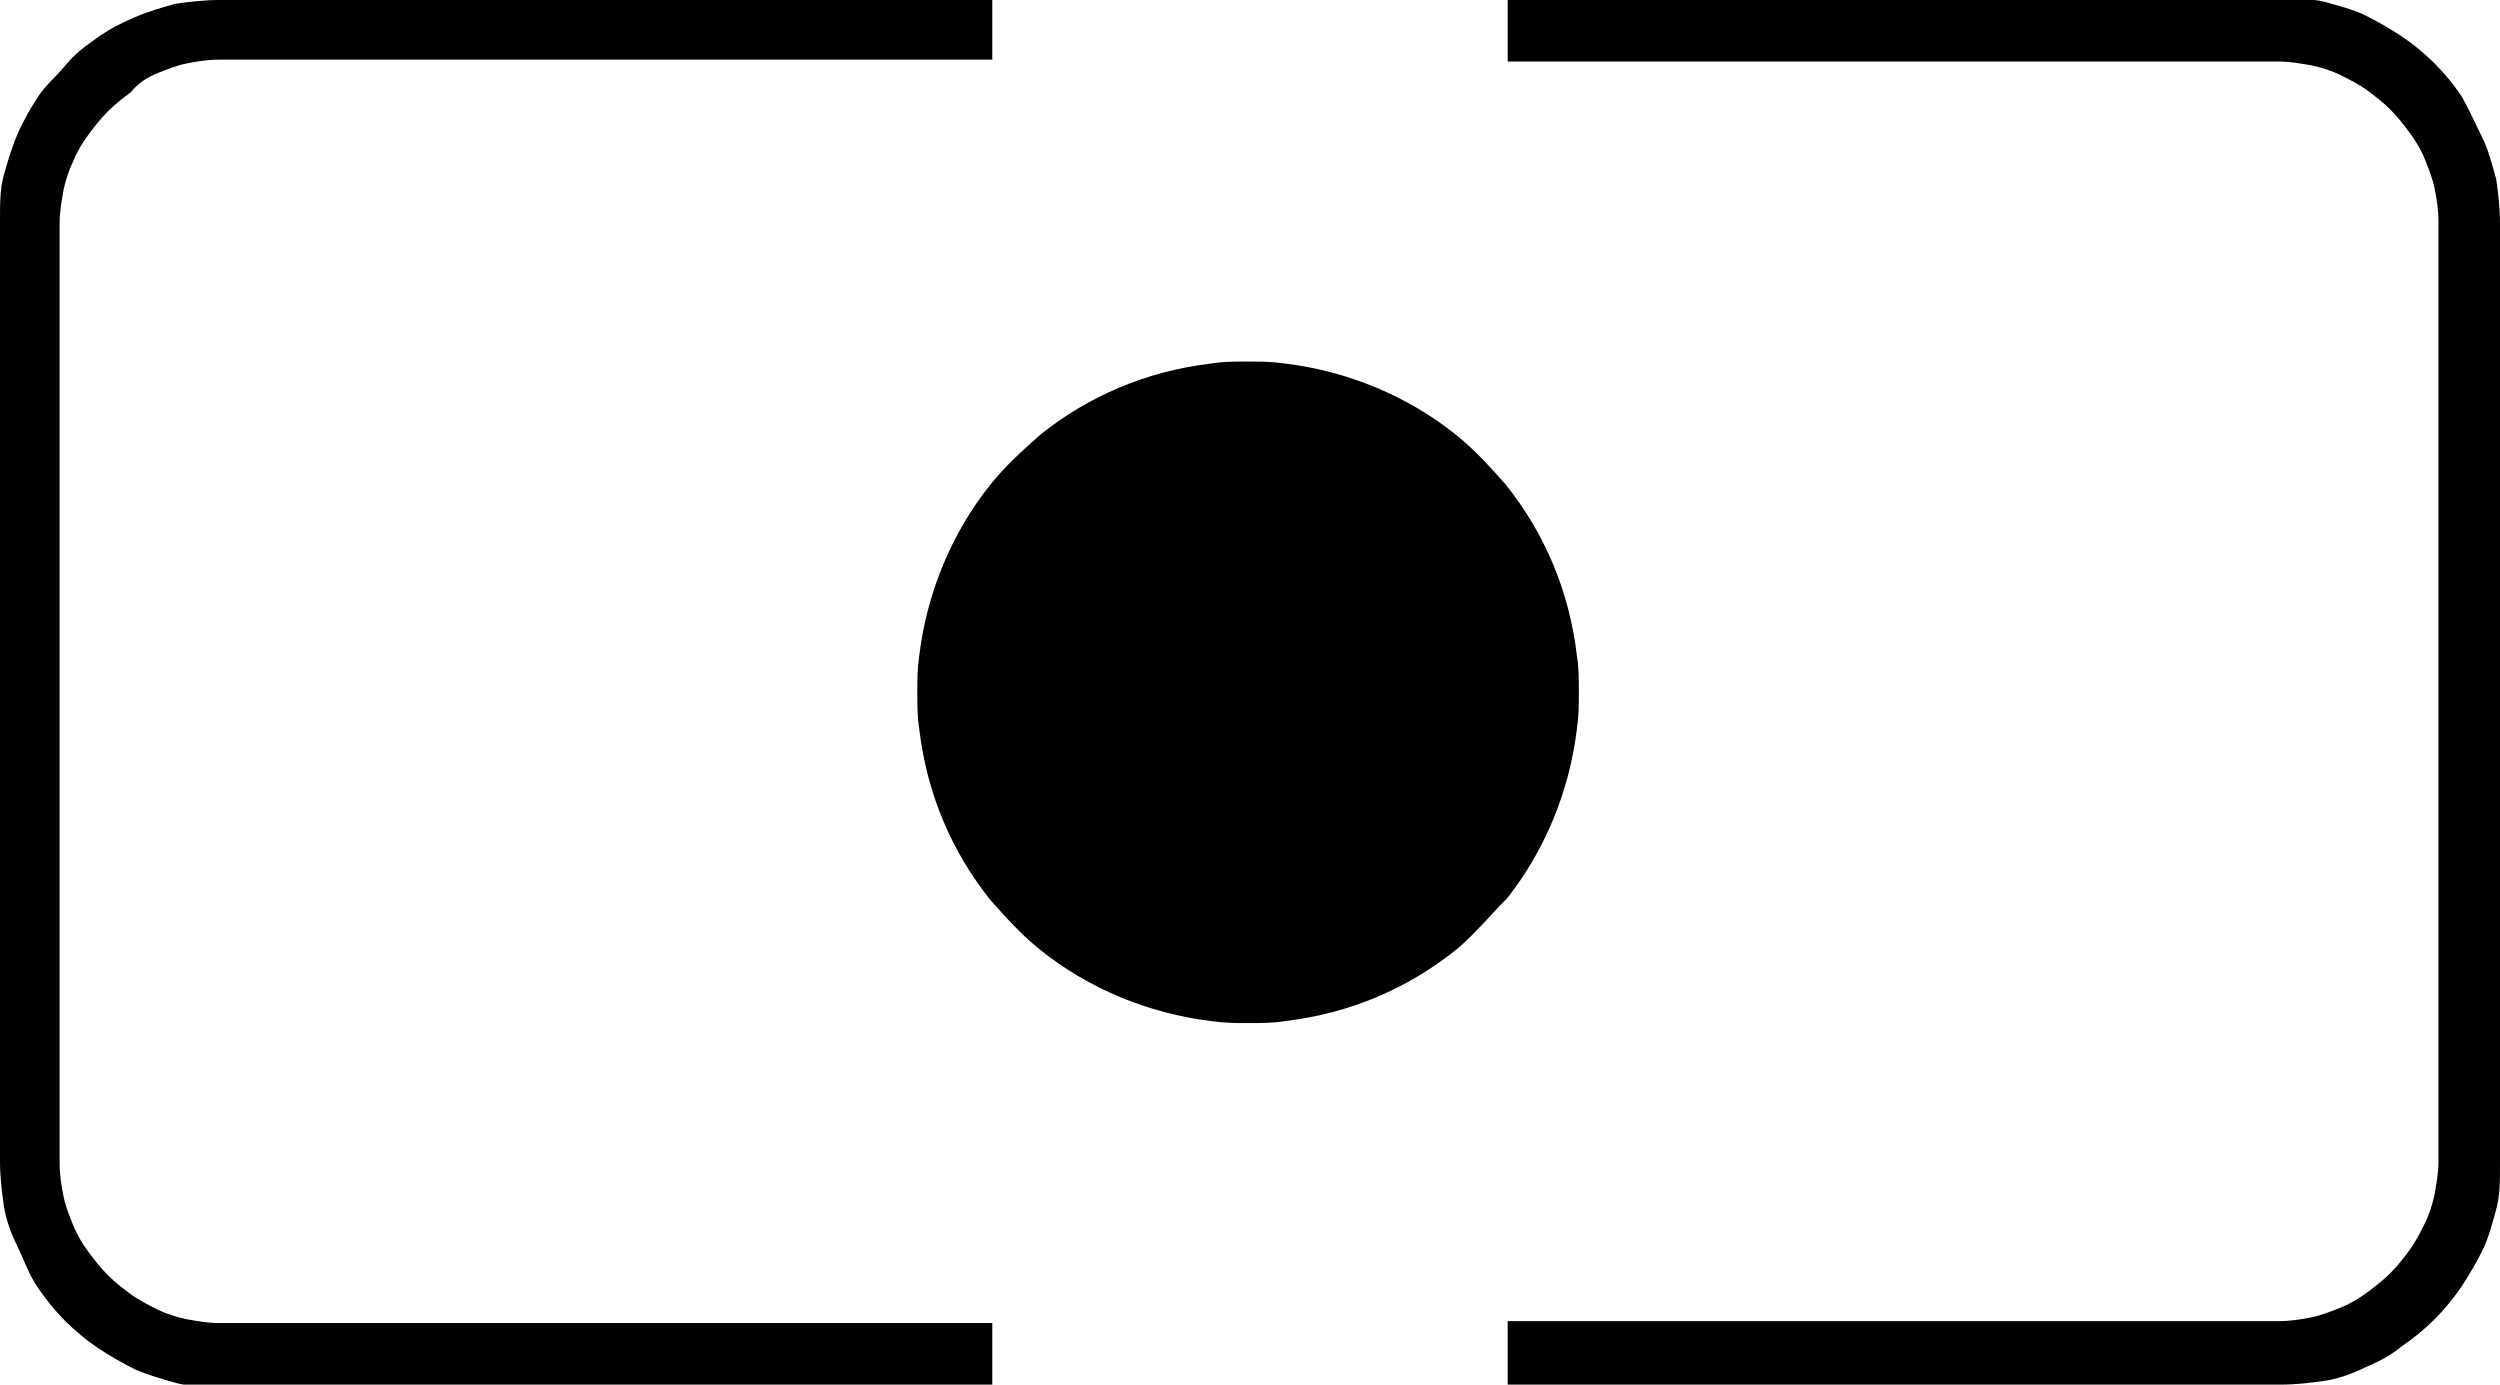
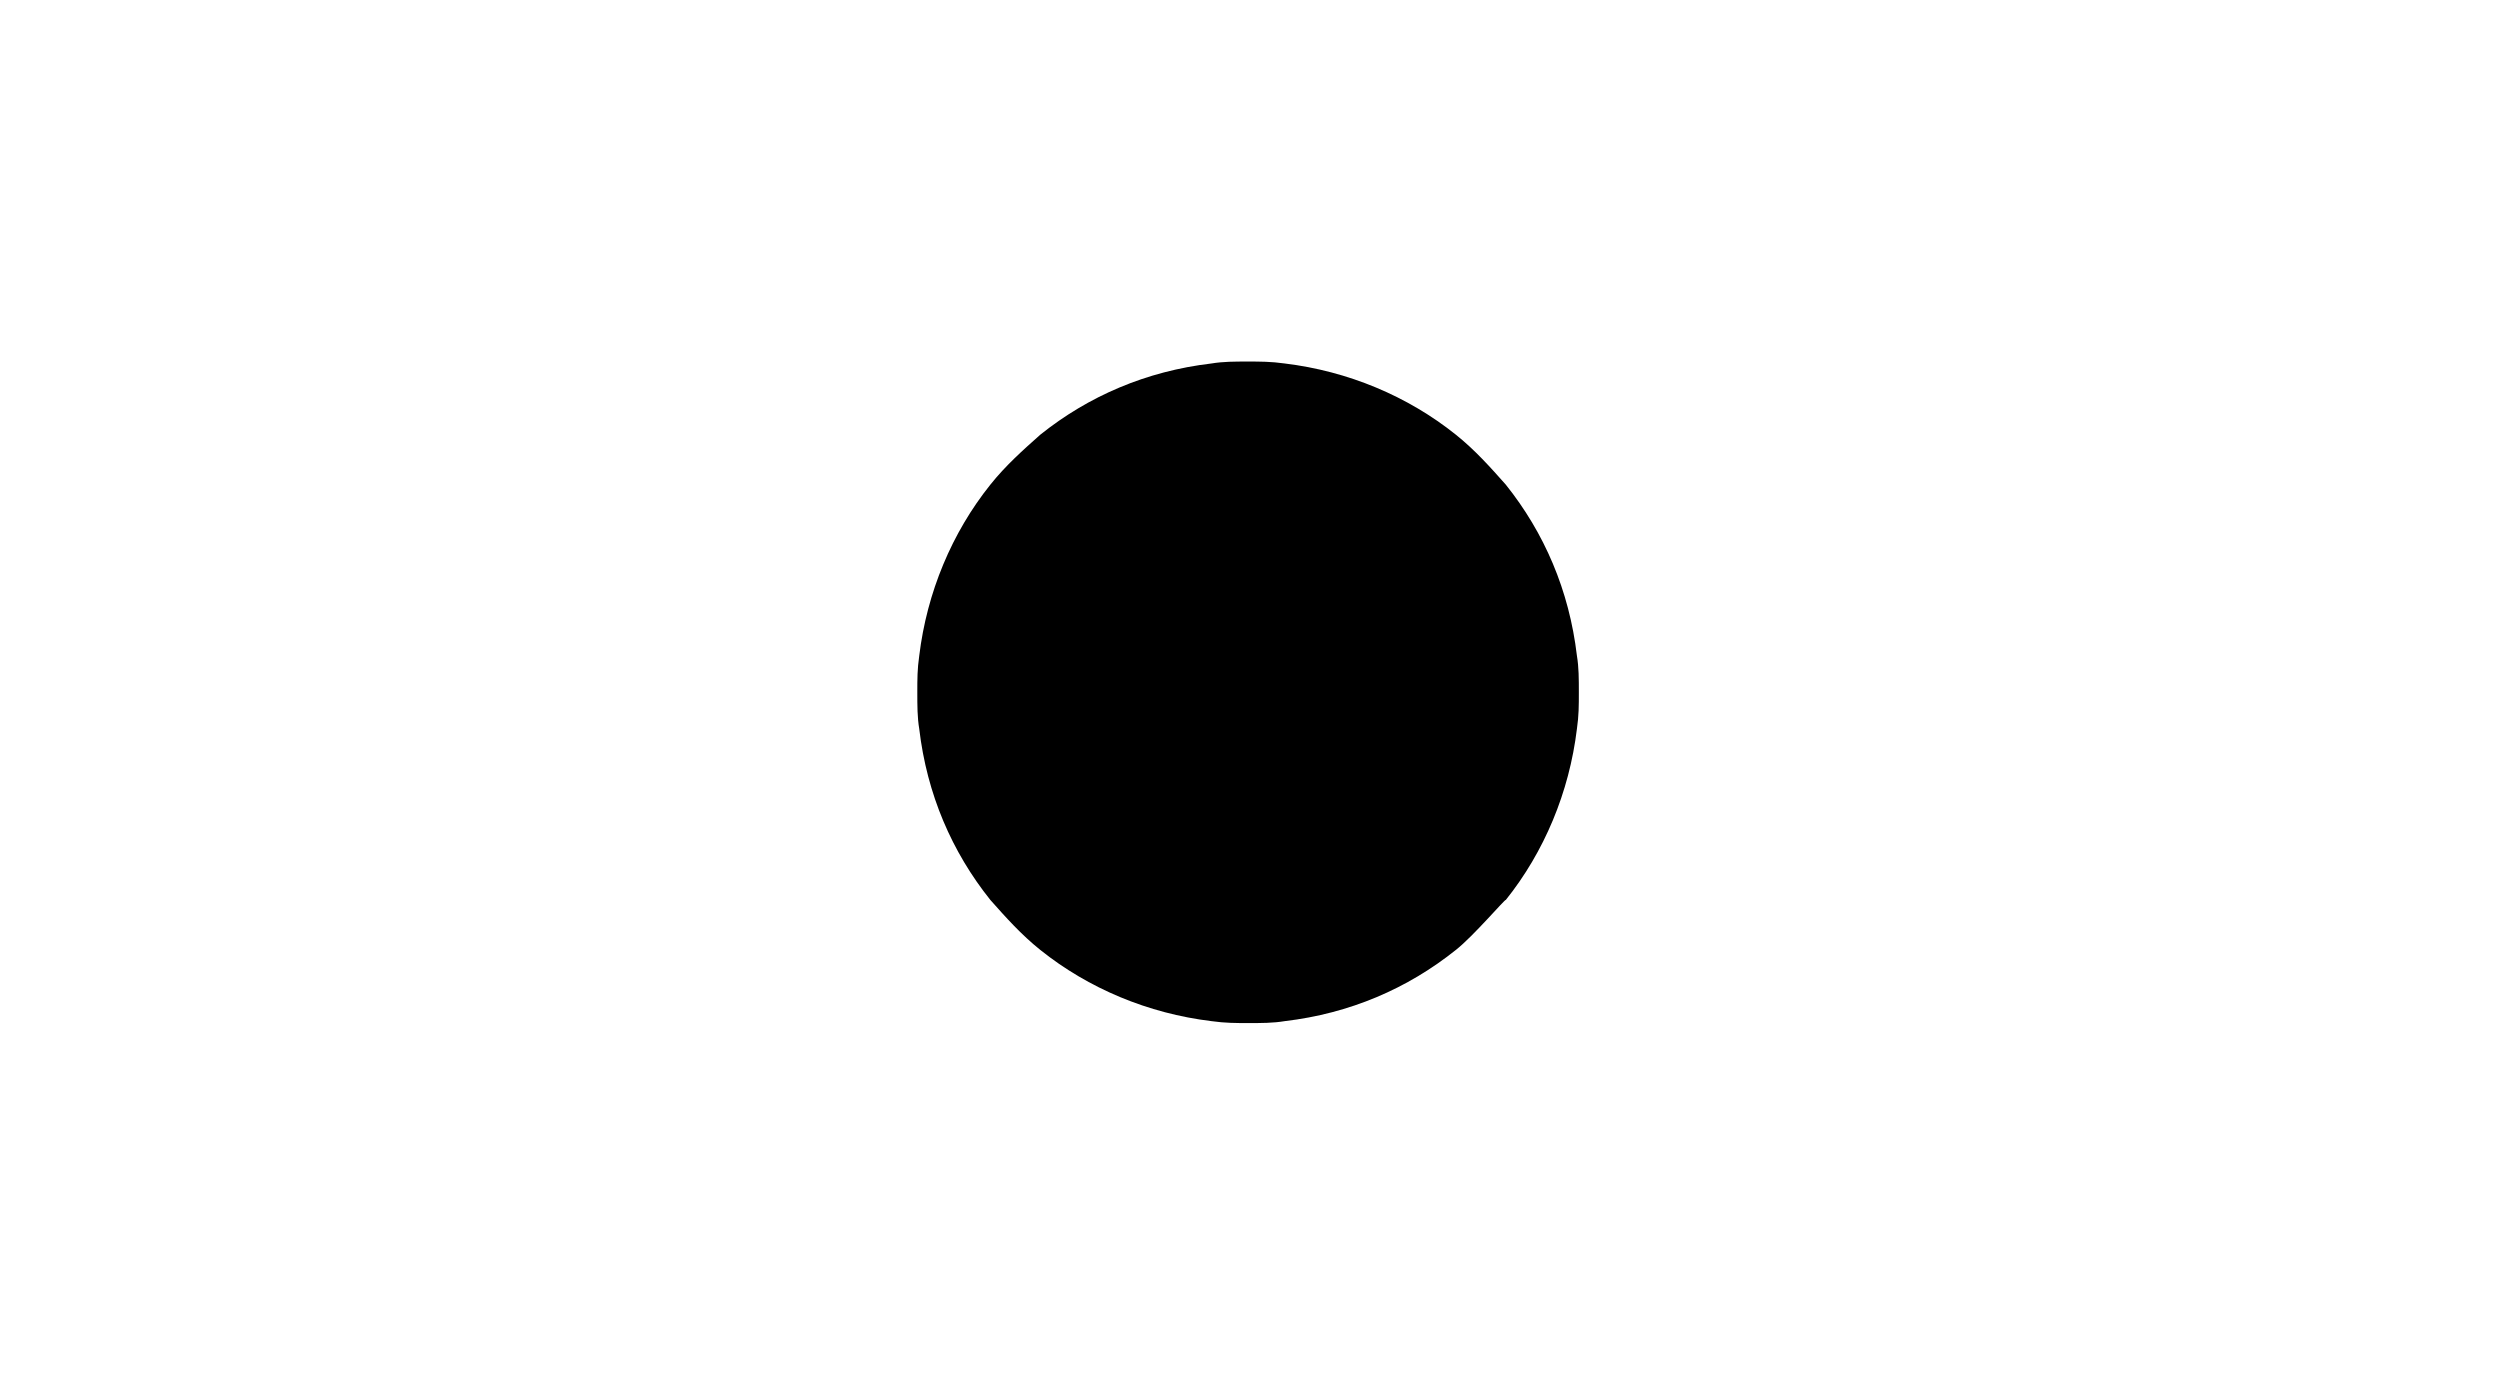
<svg xmlns="http://www.w3.org/2000/svg" version="1.1" id="Layer_1" x="0px" y="0px" width="130px" height="72px" viewBox="0 0 130 72" enable-background="new 0 0 130 72" xml:space="preserve">
  <g>
-     <path d="M51.6,68.8H38.2H24.8H11.4c-0.6,0-1.1-0.1-1.7-0.2c-0.5-0.1-1.1-0.3-1.5-0.5s-1-0.5-1.4-0.8c-0.4-0.3-0.8-0.6-1.2-1   c-0.4-0.4-0.7-0.8-1-1.2c-0.3-0.4-0.6-0.9-0.8-1.4s-0.4-1-0.5-1.5c-0.1-0.5-0.2-1.1-0.2-1.7v-6.1v-6.1v-6.1V36v-6.1v-6.1v-6.1v-6.1   c0-0.6,0.1-1.1,0.2-1.7c0.1-0.5,0.3-1.1,0.5-1.5c0.2-0.5,0.5-1,0.8-1.4c0.3-0.4,0.6-0.8,1-1.2s0.8-0.7,1.2-1C7.2,4.3,7.7,4,8.2,3.8   s1-0.4,1.5-0.5c0.5-0.1,1.1-0.2,1.7-0.2h13.4h13.4h13.4V0H38.2H24.8H11.4c-0.8,0-1.6,0.1-2.3,0.2C8.4,0.4,7.7,0.6,7,0.9   S5.7,1.5,5,2S3.9,2.8,3.4,3.4S2.4,4.4,2,5S1.2,6.3,0.9,7S0.4,8.4,0.2,9.1S0,10.6,0,11.4v6.1v6.1v6.1V36v6.1v6.1v6.1v6.1   c0,0.8,0.1,1.6,0.2,2.3s0.4,1.5,0.7,2.1S1.5,66.3,2,67c0.4,0.6,0.9,1.2,1.4,1.7s1.1,1,1.7,1.4c0.6,0.4,1.3,0.8,1.9,1.1   c0.7,0.3,1.4,0.5,2.1,0.7c0.7,0.2,1.5,0.2,2.3,0.2h13.4h13.4h13.4V68.8z M118.5,3.2c0.6,0,1.1,0.1,1.7,0.2c0.5,0.1,1.1,0.3,1.5,0.5   s1,0.5,1.4,0.8s0.8,0.6,1.2,1c0.4,0.4,0.7,0.8,1,1.2c0.3,0.4,0.6,0.9,0.8,1.4c0.2,0.5,0.4,1,0.5,1.5c0.1,0.5,0.2,1.1,0.2,1.7v6.1   v6.1v6.1V36v6.1v6.1v6.1v6.1c0,0.6-0.1,1.1-0.2,1.7c-0.1,0.5-0.3,1.1-0.5,1.5s-0.5,1-0.8,1.4c-0.3,0.4-0.6,0.8-1,1.2   c-0.4,0.4-0.8,0.7-1.2,1s-0.9,0.6-1.4,0.8s-1,0.4-1.5,0.5c-0.5,0.1-1.1,0.2-1.7,0.2h-13.4H91.8H78.4V72h13.4h13.4h13.4   c0.8,0,1.6-0.1,2.3-0.2s1.5-0.4,2.1-0.7c0.7-0.3,1.3-0.6,1.9-1.1c0.6-0.4,1.2-0.9,1.7-1.4s1-1.1,1.4-1.7c0.4-0.6,0.8-1.3,1.1-1.9   s0.5-1.4,0.7-2.1c0.2-0.7,0.2-1.5,0.2-2.3v-6.1v-6.1v-6.1V36v-6.1v-6.1v-6.1v-6.1c0-0.8-0.1-1.6-0.2-2.3c-0.2-0.7-0.4-1.5-0.7-2.1   S128.4,5.7,128,5c-0.4-0.6-0.9-1.2-1.4-1.7s-1.1-1-1.7-1.4c-0.6-0.4-1.3-0.8-1.9-1.1s-1.4-0.5-2.1-0.7S119.3,0,118.5,0l0,0l0,0l0,0   l0,0l0,0l0,0l0,0l0,0h-13.4H91.8H78.4v3.2h13.4h13.4H118.5" />
    <path d="M75.7,49.4c-2.5,2-5.5,3.3-8.9,3.7c-0.6,0.1-1.2,0.1-1.9,0.1c-0.6,0-1.2,0-1.9-0.1c-3.3-0.4-6.4-1.7-8.9-3.7   c-1-0.8-1.8-1.7-2.6-2.6c-2-2.5-3.3-5.5-3.7-8.9c-0.1-0.6-0.1-1.2-0.1-1.9s0-1.2,0.1-1.9c0.4-3.3,1.7-6.4,3.7-8.9   c0.8-1,1.7-1.8,2.6-2.6c2.5-2,5.5-3.3,8.9-3.7c0.6-0.1,1.2-0.1,1.9-0.1c0.6,0,1.2,0,1.9,0.1c3.3,0.4,6.4,1.7,8.9,3.7   c1,0.8,1.8,1.7,2.6,2.6c2,2.5,3.3,5.5,3.7,8.9c0.1,0.6,0.1,1.2,0.1,1.9s0,1.2-0.1,1.9c-0.4,3.3-1.7,6.4-3.7,8.9   C78.3,46.7,76.6,48.7,75.7,49.4z" />
  </g>
</svg>